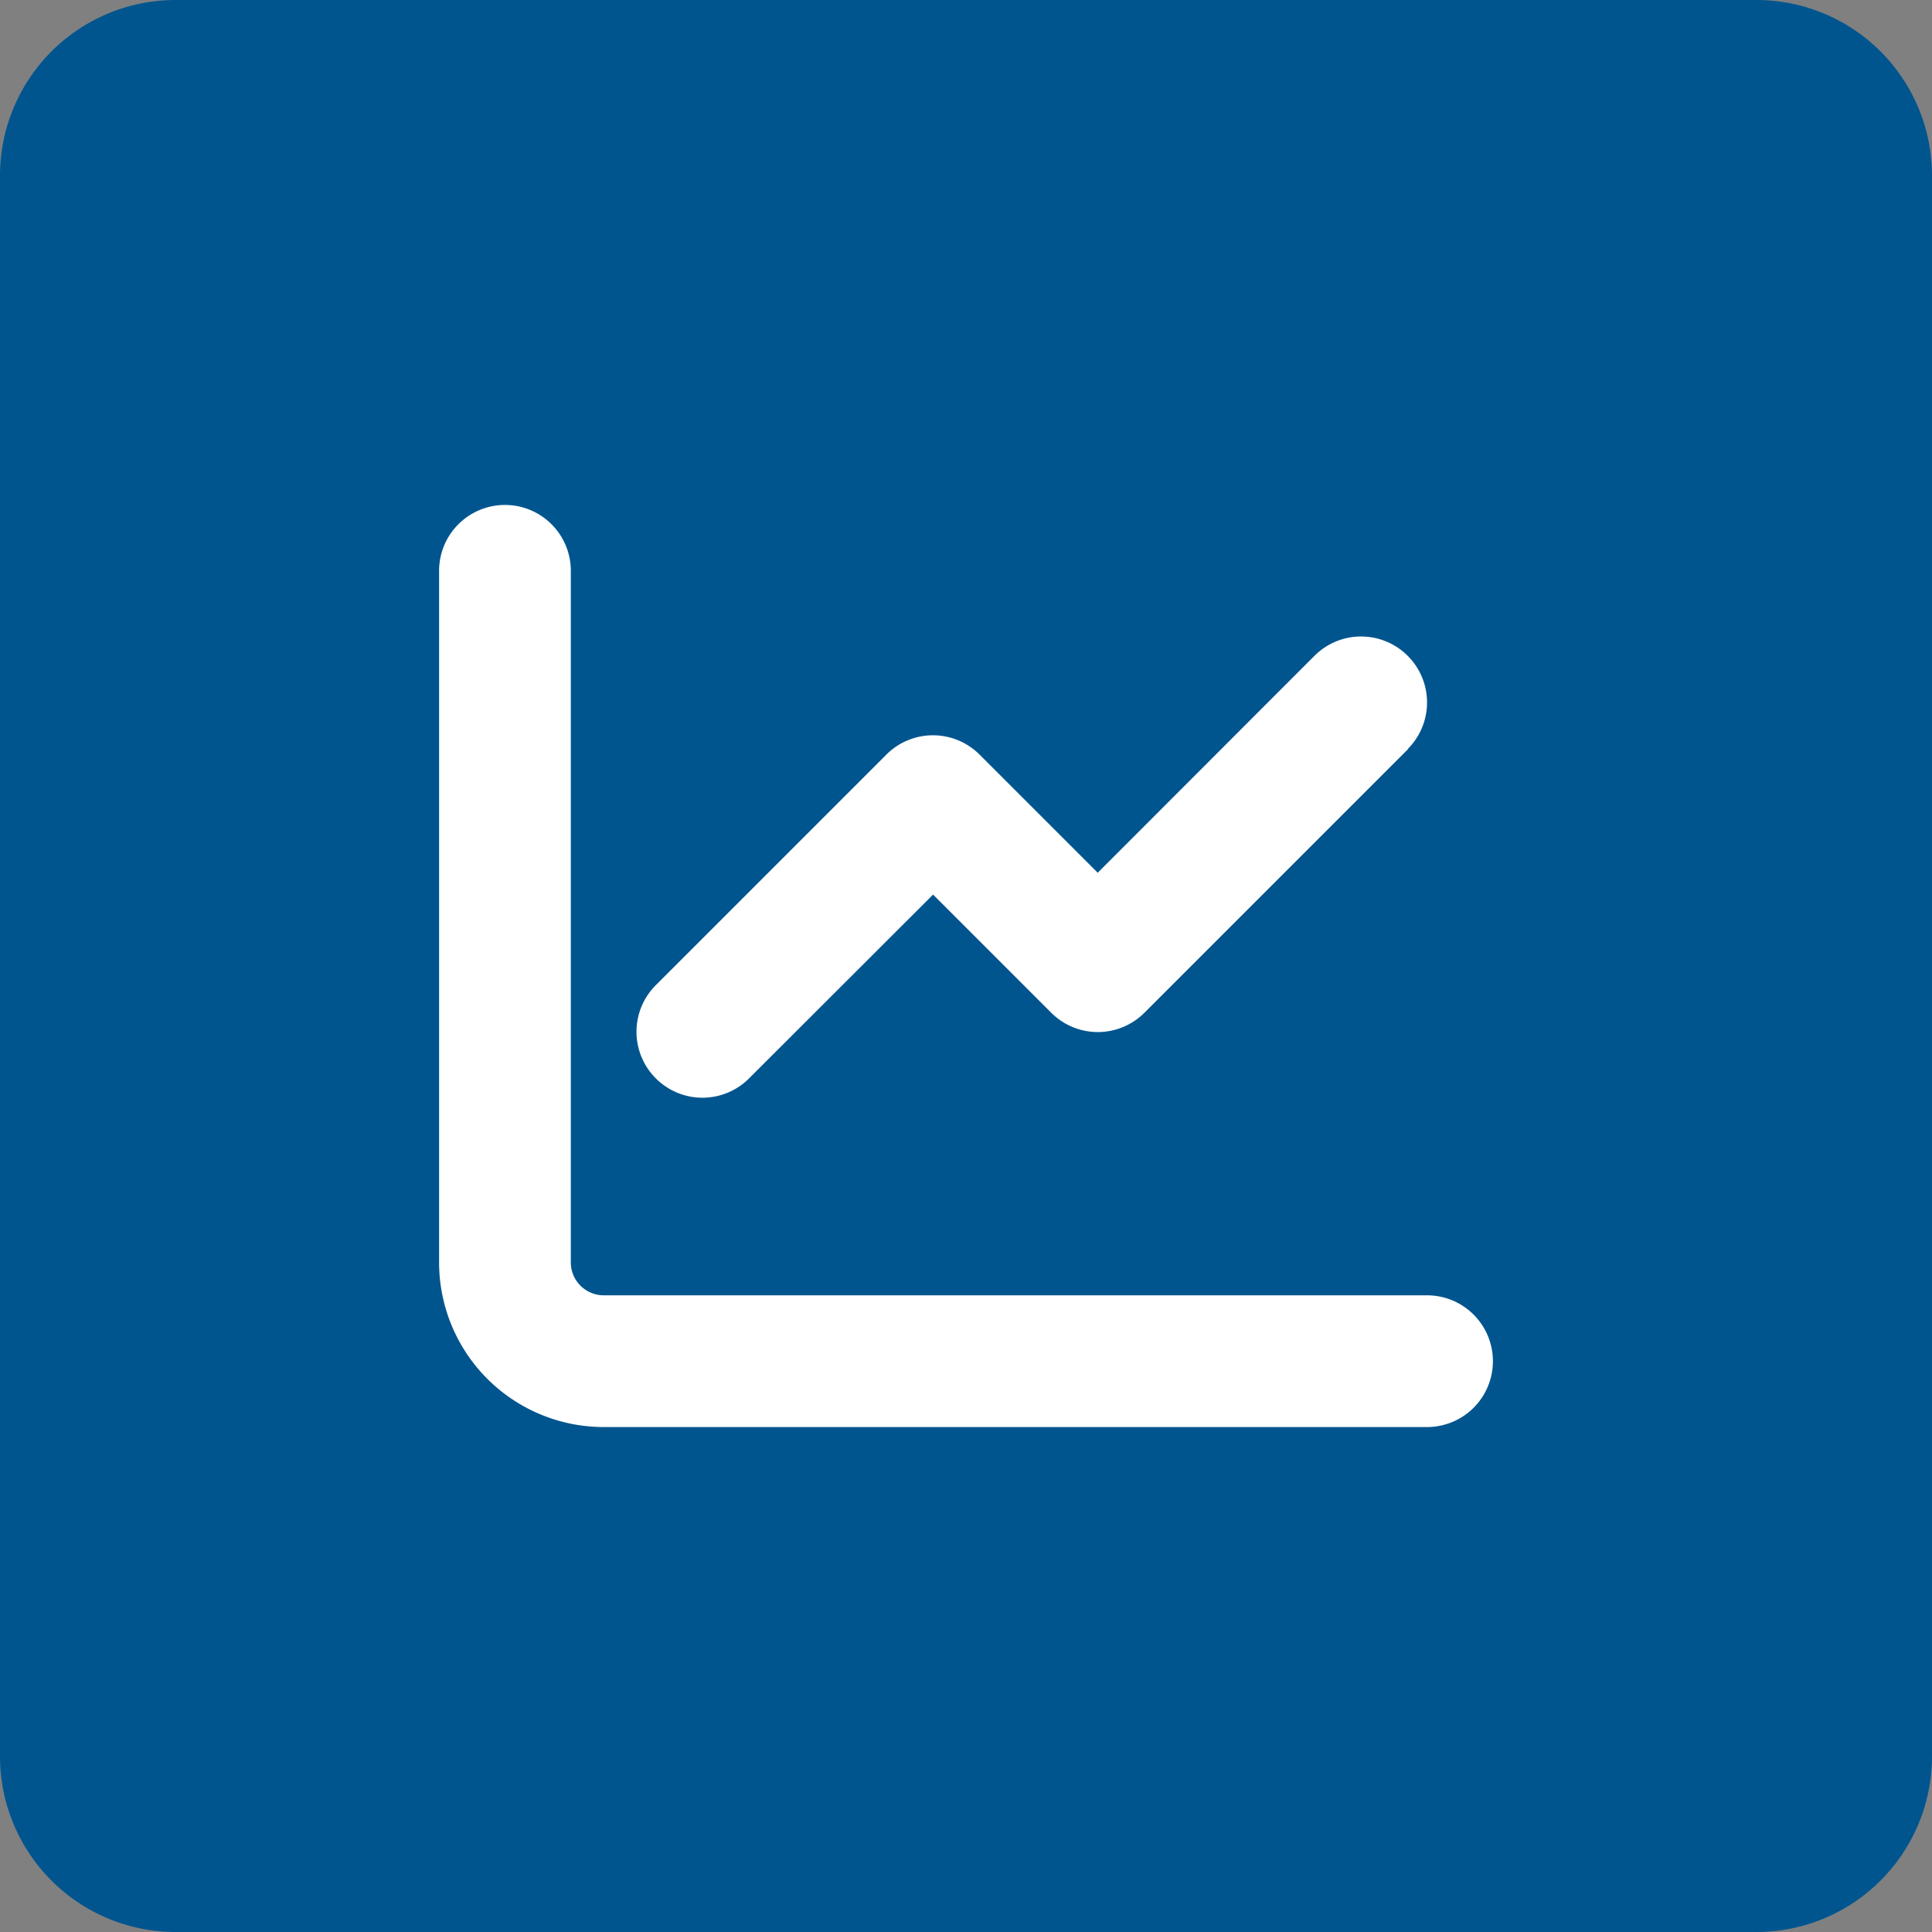
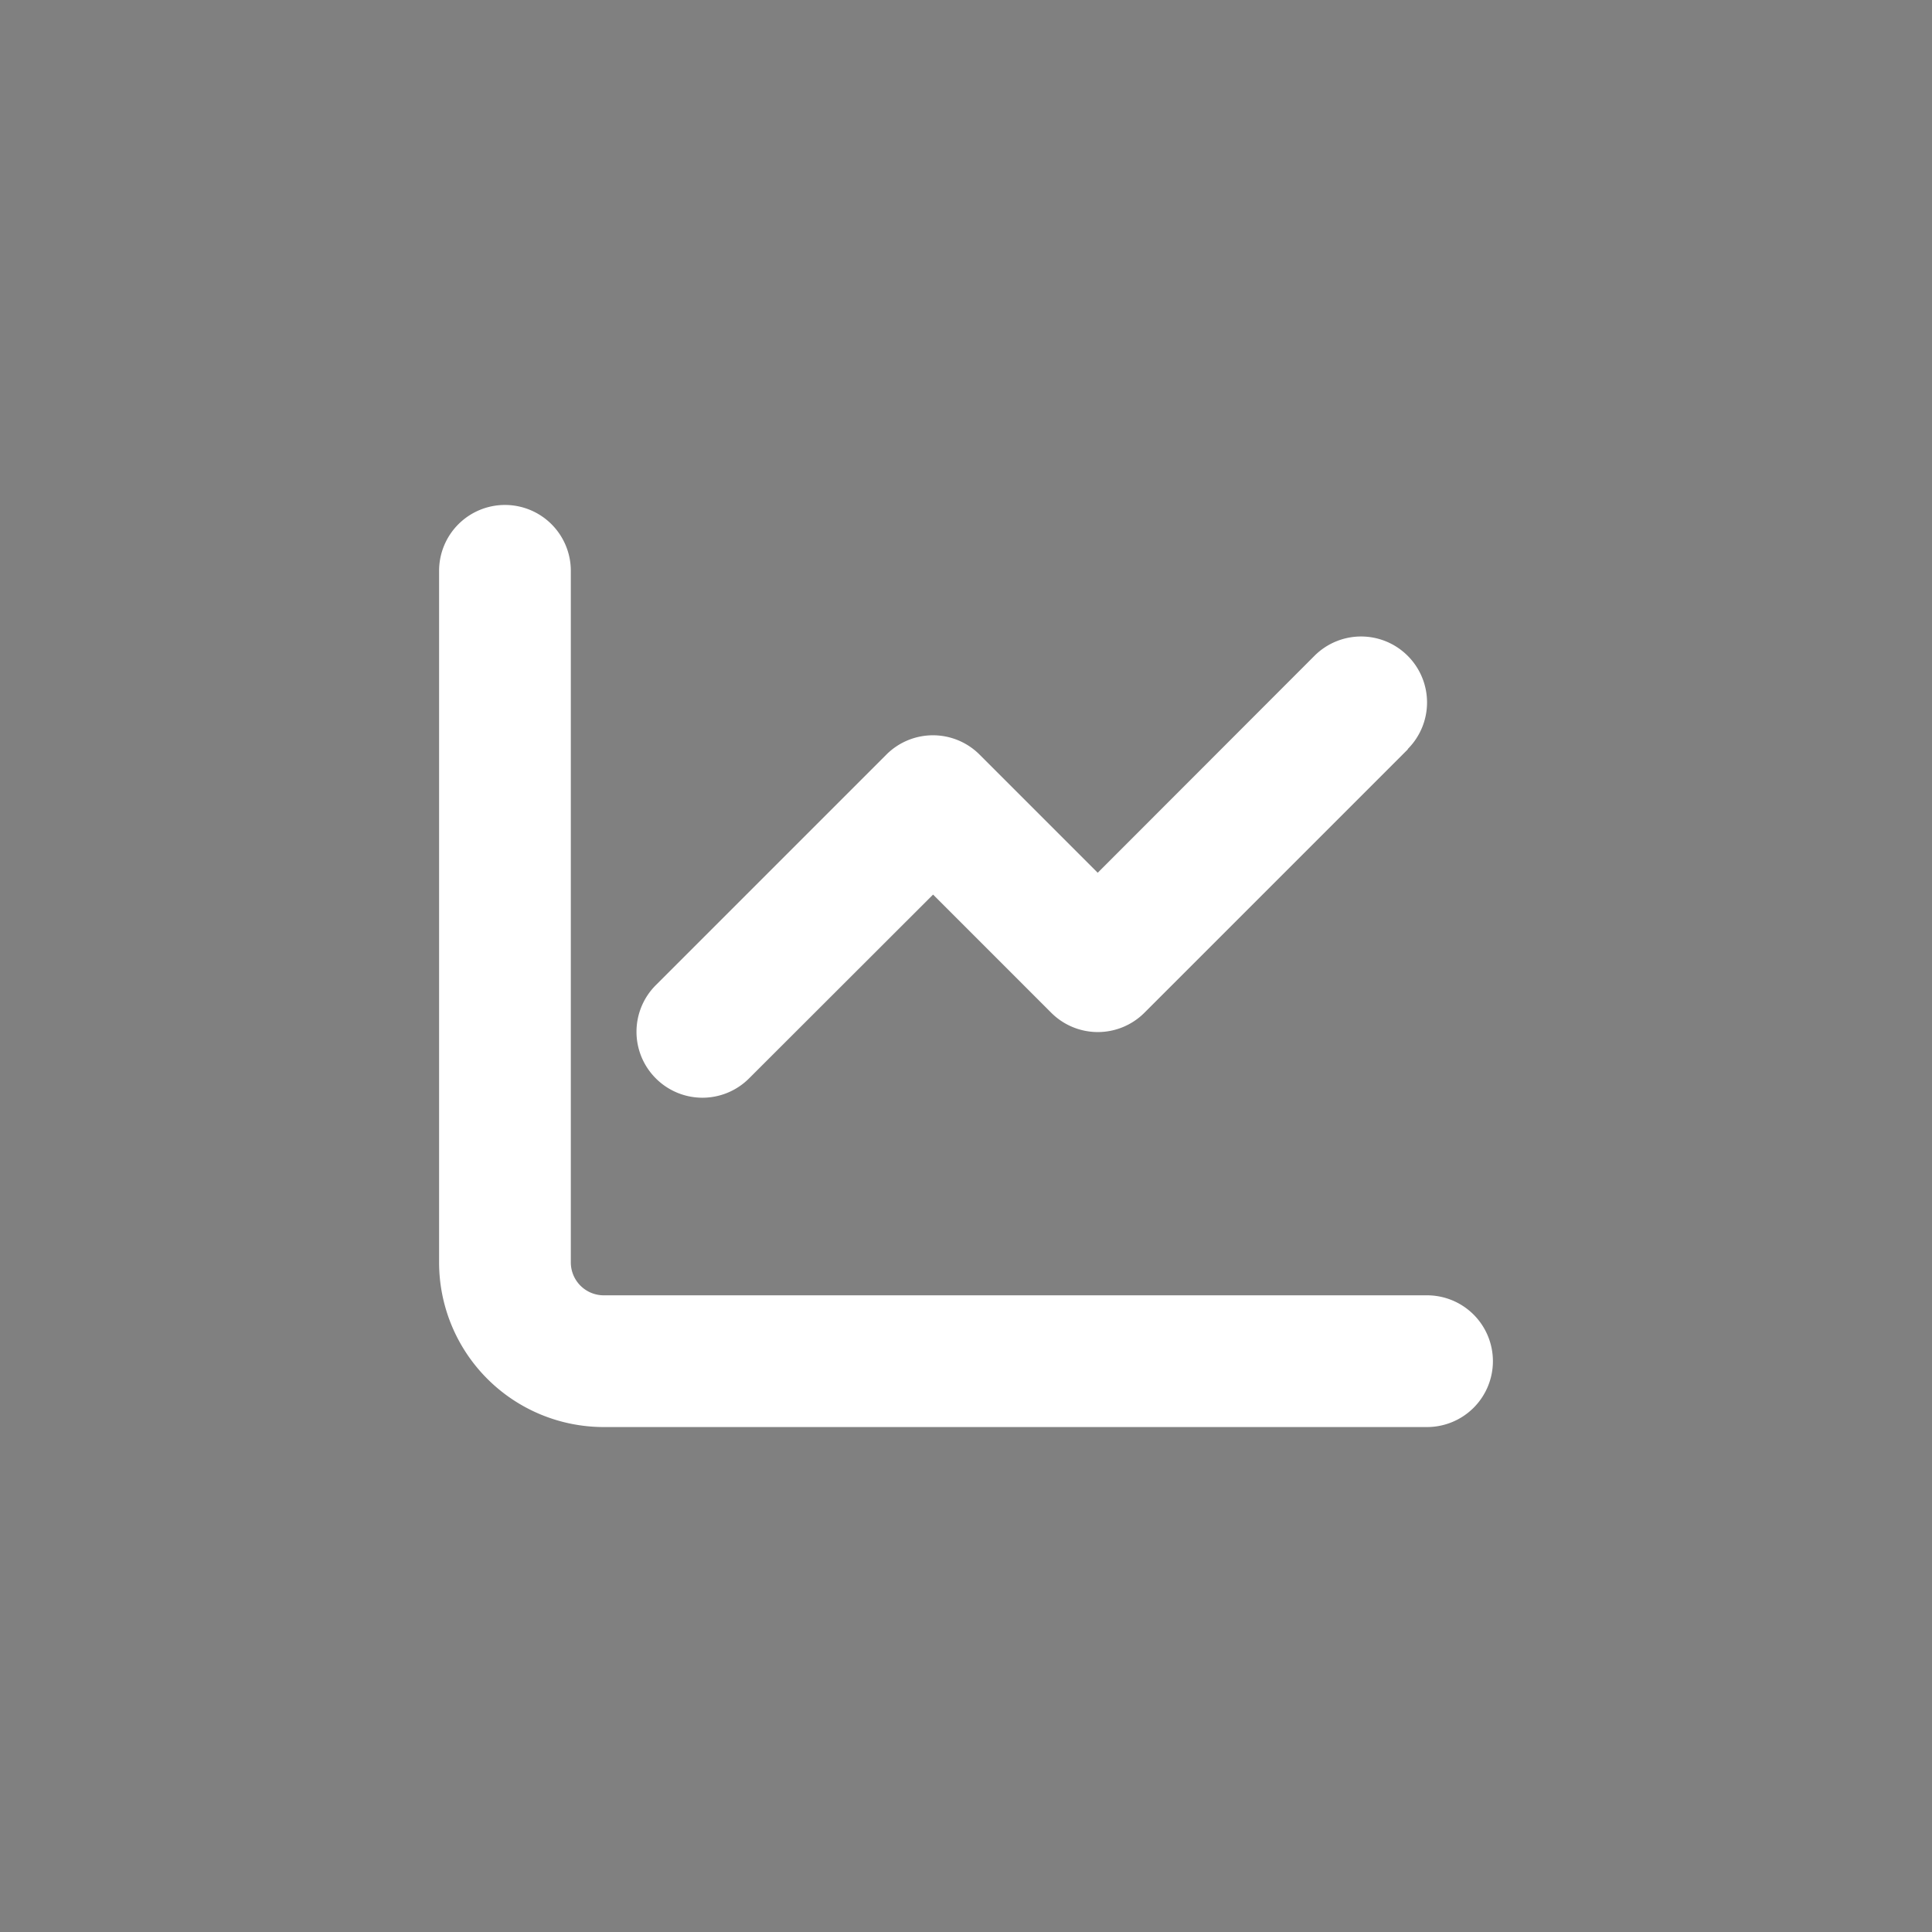
<svg xmlns="http://www.w3.org/2000/svg" width="88" height="88" viewBox="0 0 88 88">
  <rect x="0" y="0" width="88" height="88" fill="#808080" stroke="none" />
  <g id="Grupo_24564" data-name="Grupo 24564" transform="translate(-320 -1648)">
-     <path id="Trazado_30231" data-name="Trazado 30231" d="M8,0H80a8,8,0,0,1,8,8V80a8,8,0,0,1-8,8H8a8,8,0,0,1-8-8V8A8,8,0,0,1,8,0Z" transform="translate(320 1648)" fill="#00558f" />
    <path id="Trazado_31870" data-name="Trazado 31870" d="M6-36a3,3,0,0,0-3-3,3,3,0,0,0-3,3V-4.5A7.5,7.5,0,0,0,7.5,3H45a3,3,0,0,0,3-3,3,3,0,0,0-3-3H7.5A1.5,1.5,0,0,1,6-4.5Zm38.119,8.119a3,3,0,0,0,0-4.247,3,3,0,0,0-4.247,0L30-22.247l-5.381-5.381a3,3,0,0,0-4.247,0l-10.5,10.5a3,3,0,0,0,0,4.247,3,3,0,0,0,4.247,0L22.5-21.253l5.381,5.381a3,3,0,0,0,4.247,0l12-12Z" transform="translate(340 1710)" fill="#fff" />
  </g>
</svg>